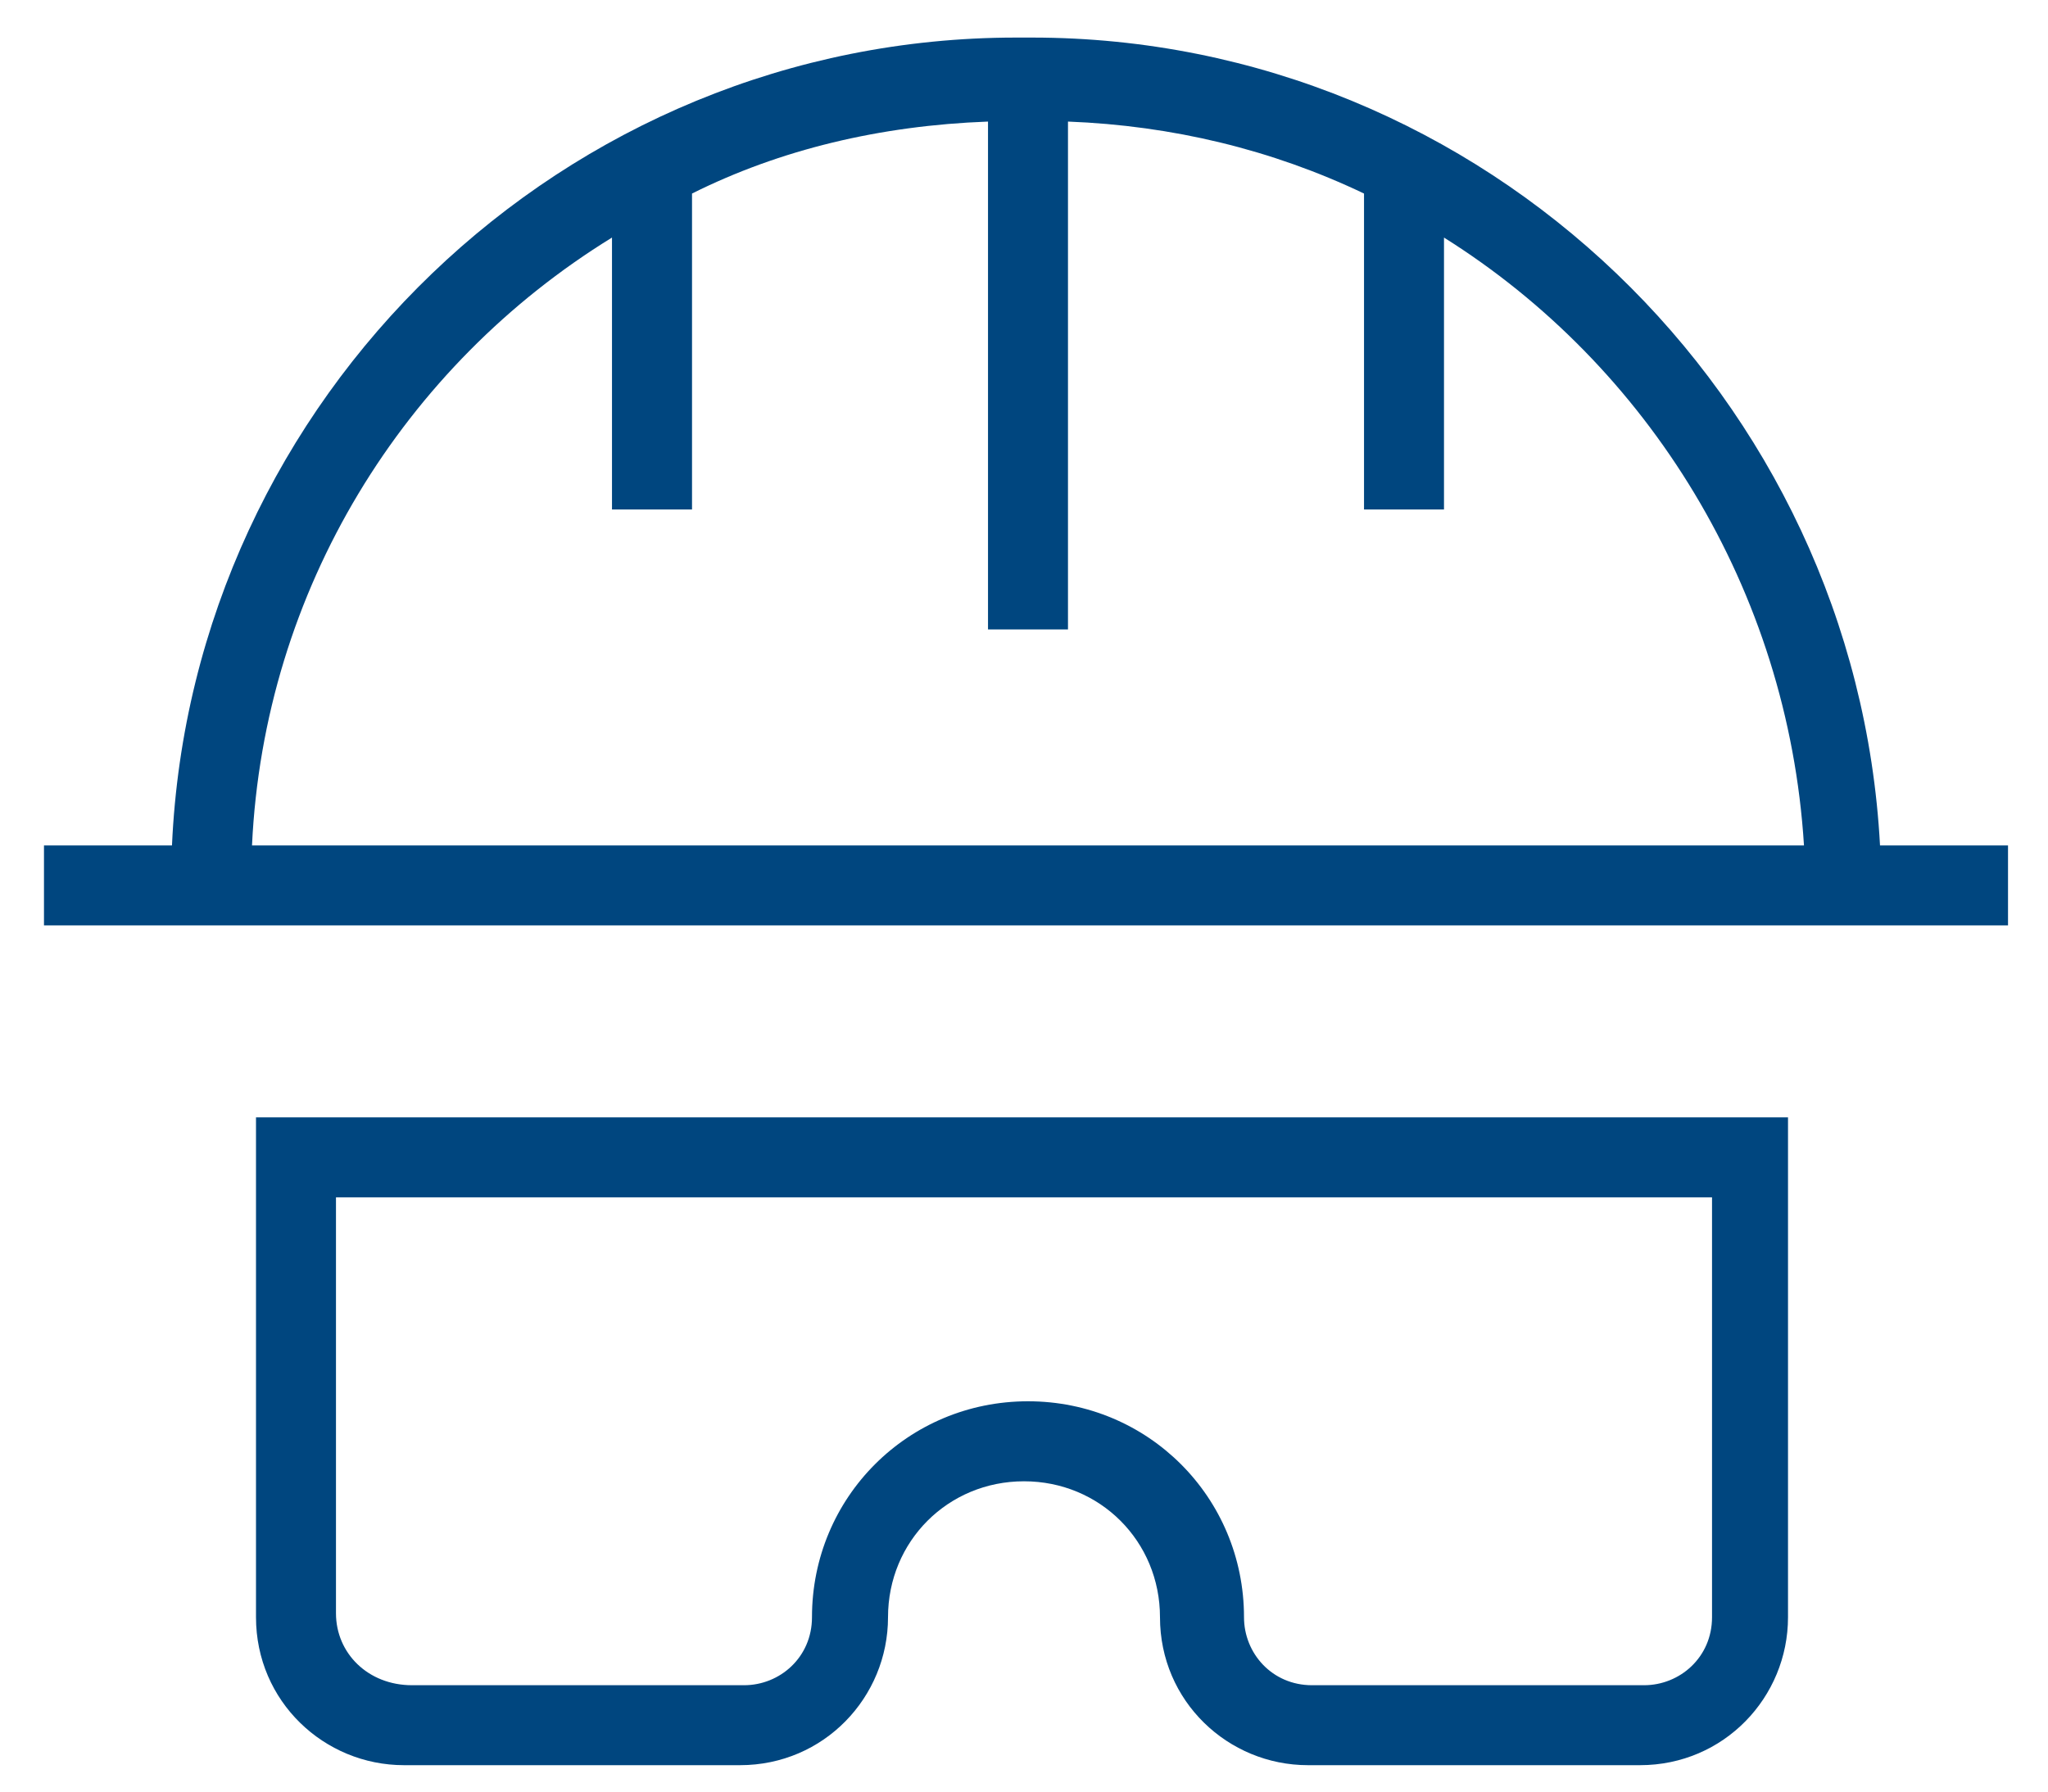
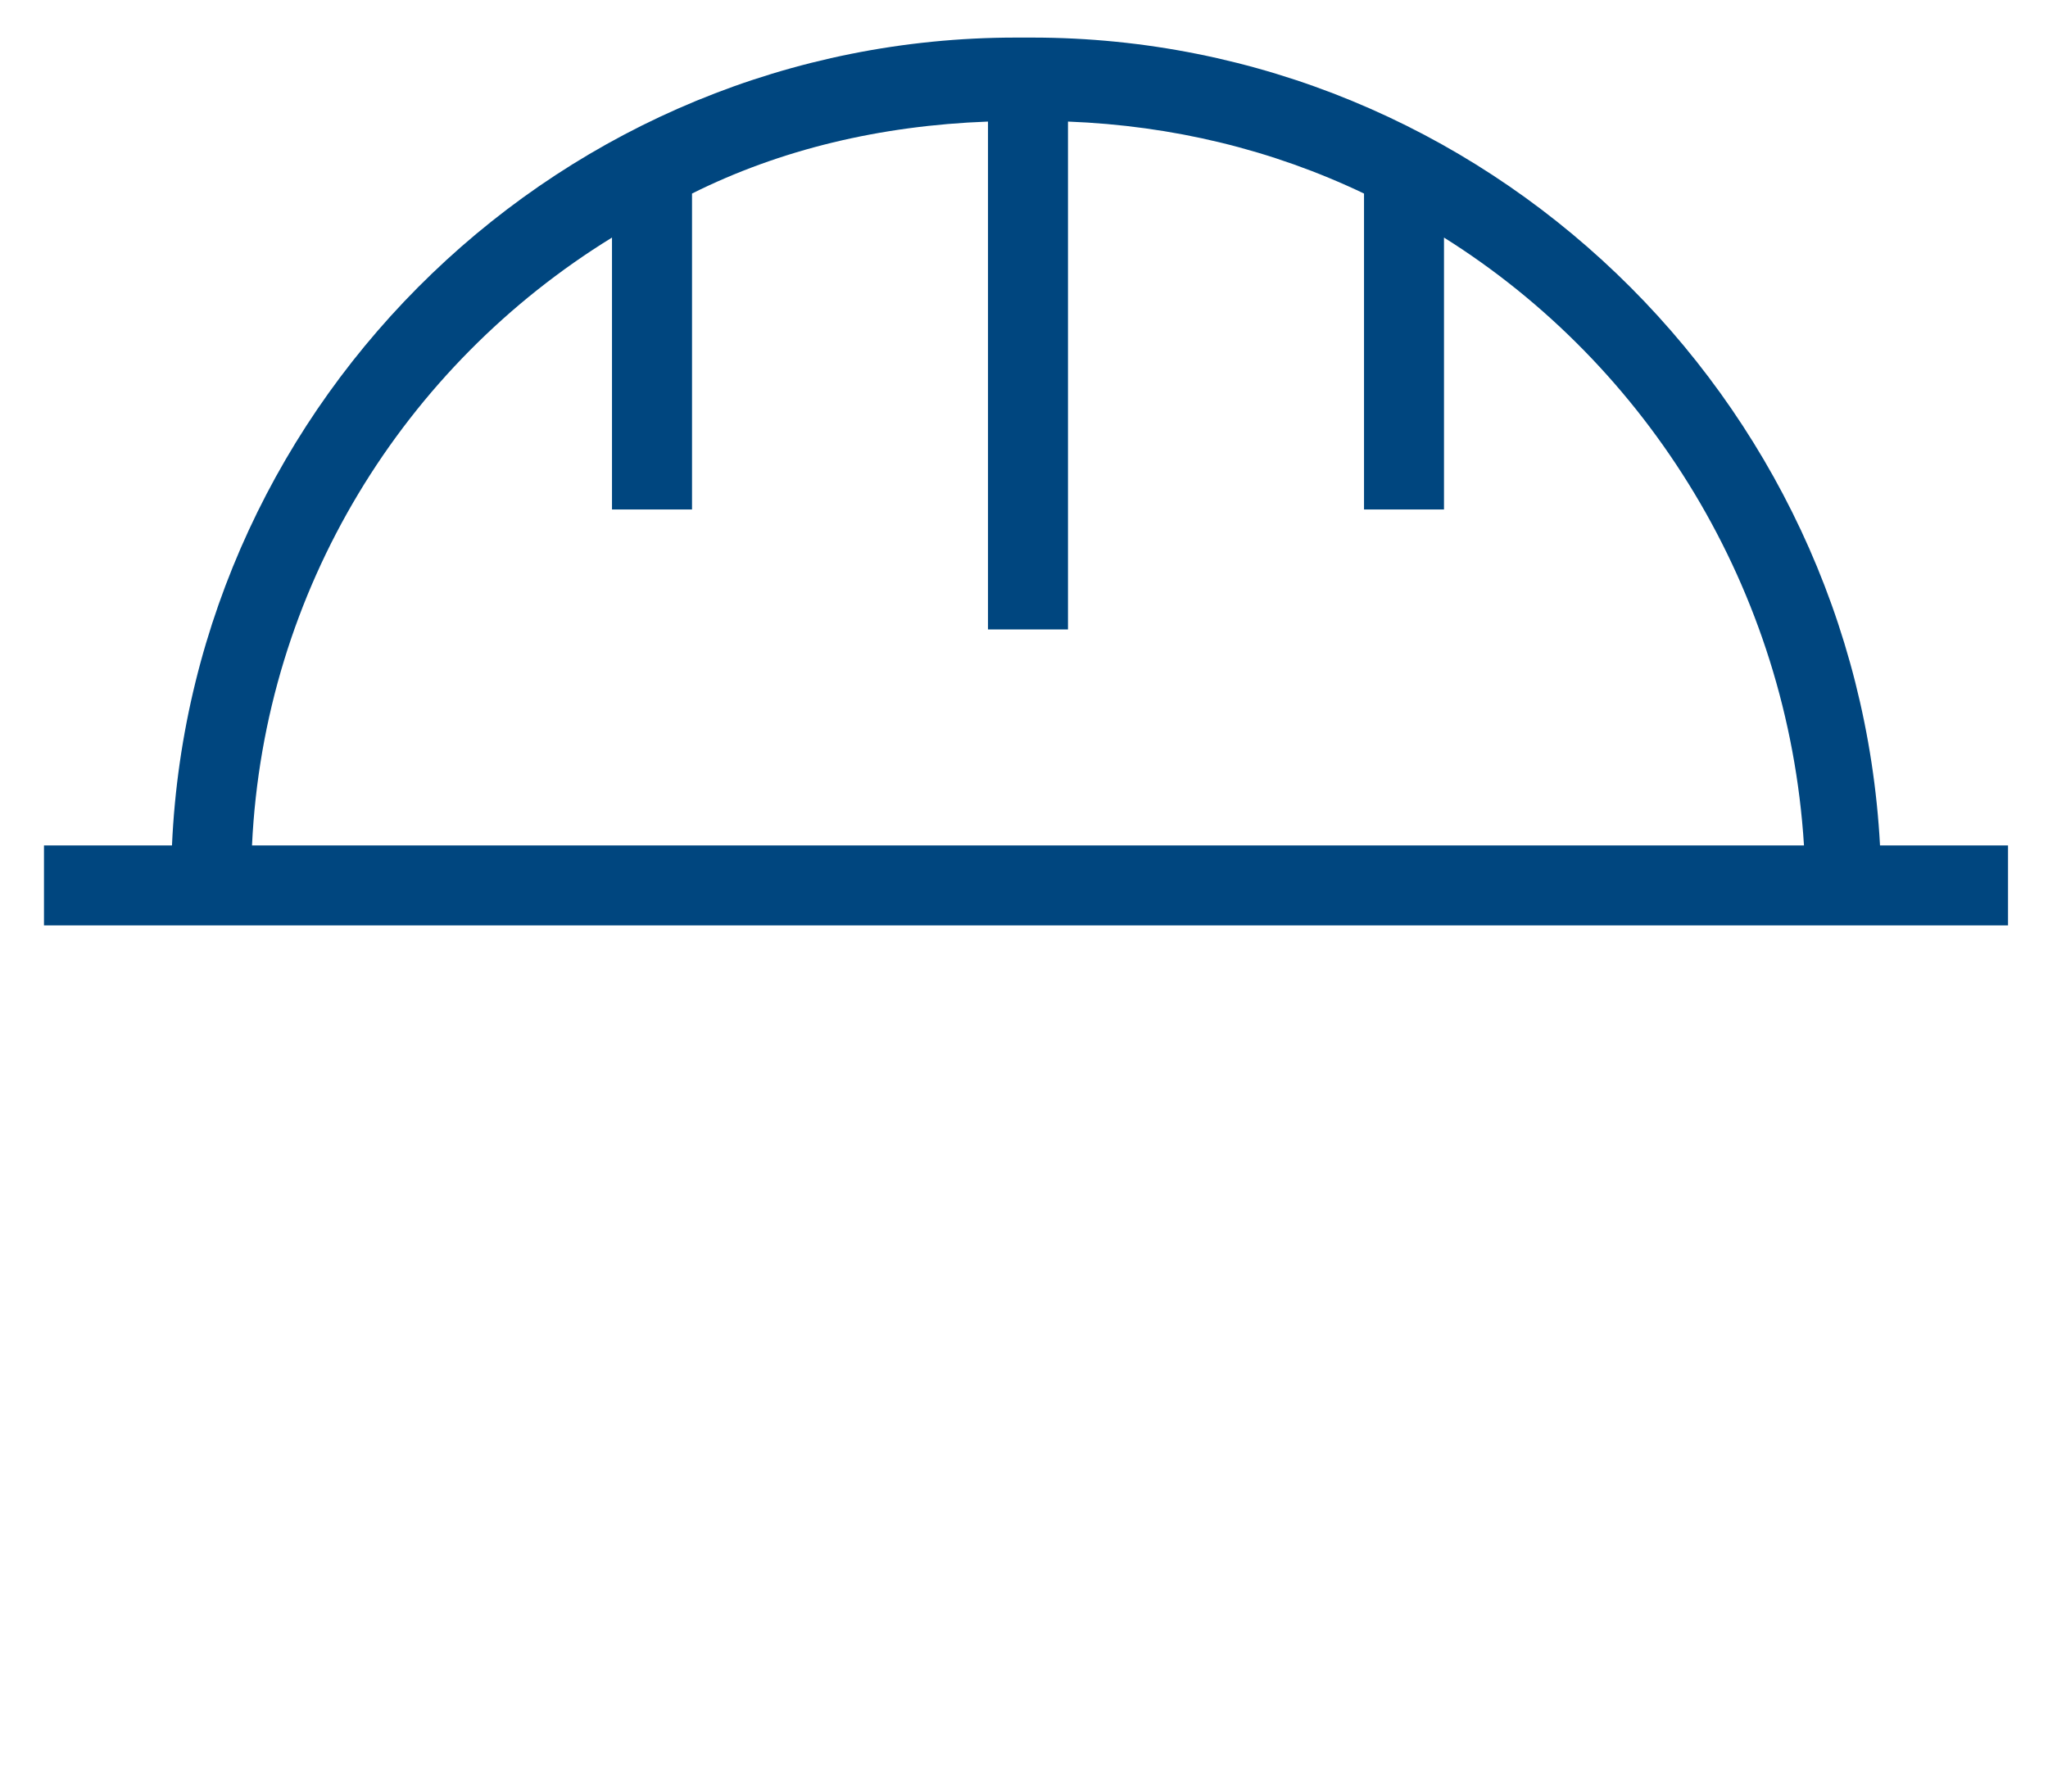
<svg xmlns="http://www.w3.org/2000/svg" width="40" height="35" viewBox="0 0 40 35" fill="none">
  <path d="M20.156 0.734H19.844C11.016 0.734 3.75 7.766 3.359 16.516H0.859V18.078H3.359H36.719H39.219V16.516H36.719C36.25 7.766 28.984 0.734 20.156 0.734ZM4.922 16.516C5.156 11.516 7.891 7.141 11.953 4.641V9.953H13.516V3.781C15.234 2.922 17.188 2.453 19.297 2.375V12.297H20.859V2.375C22.891 2.453 24.844 2.922 26.641 3.781V9.953H28.203V4.641C32.188 7.141 34.922 11.516 35.234 16.516H4.922Z" fill="#00467F" />
-   <path d="M14.453 34.484C16.094 34.484 17.344 33.156 17.344 31.594C17.344 30.109 18.516 28.938 20 28.938C21.484 28.938 22.656 30.109 22.656 31.594C22.656 33.234 23.984 34.484 25.547 34.484H32.031C33.672 34.484 34.922 33.156 34.922 31.594V21.828H5V31.594C5 33.234 6.328 34.484 7.891 34.484H14.453ZM6.562 31.516V23.391H33.438V31.594C33.438 32.375 32.812 32.922 32.109 32.922H25.625C24.844 32.922 24.297 32.297 24.297 31.594C24.297 29.25 22.422 27.375 20.078 27.375C17.734 27.375 15.859 29.25 15.859 31.594C15.859 32.375 15.234 32.922 14.531 32.922H8.047C7.188 32.922 6.562 32.297 6.562 31.516Z" fill="#00467F" />
</svg>